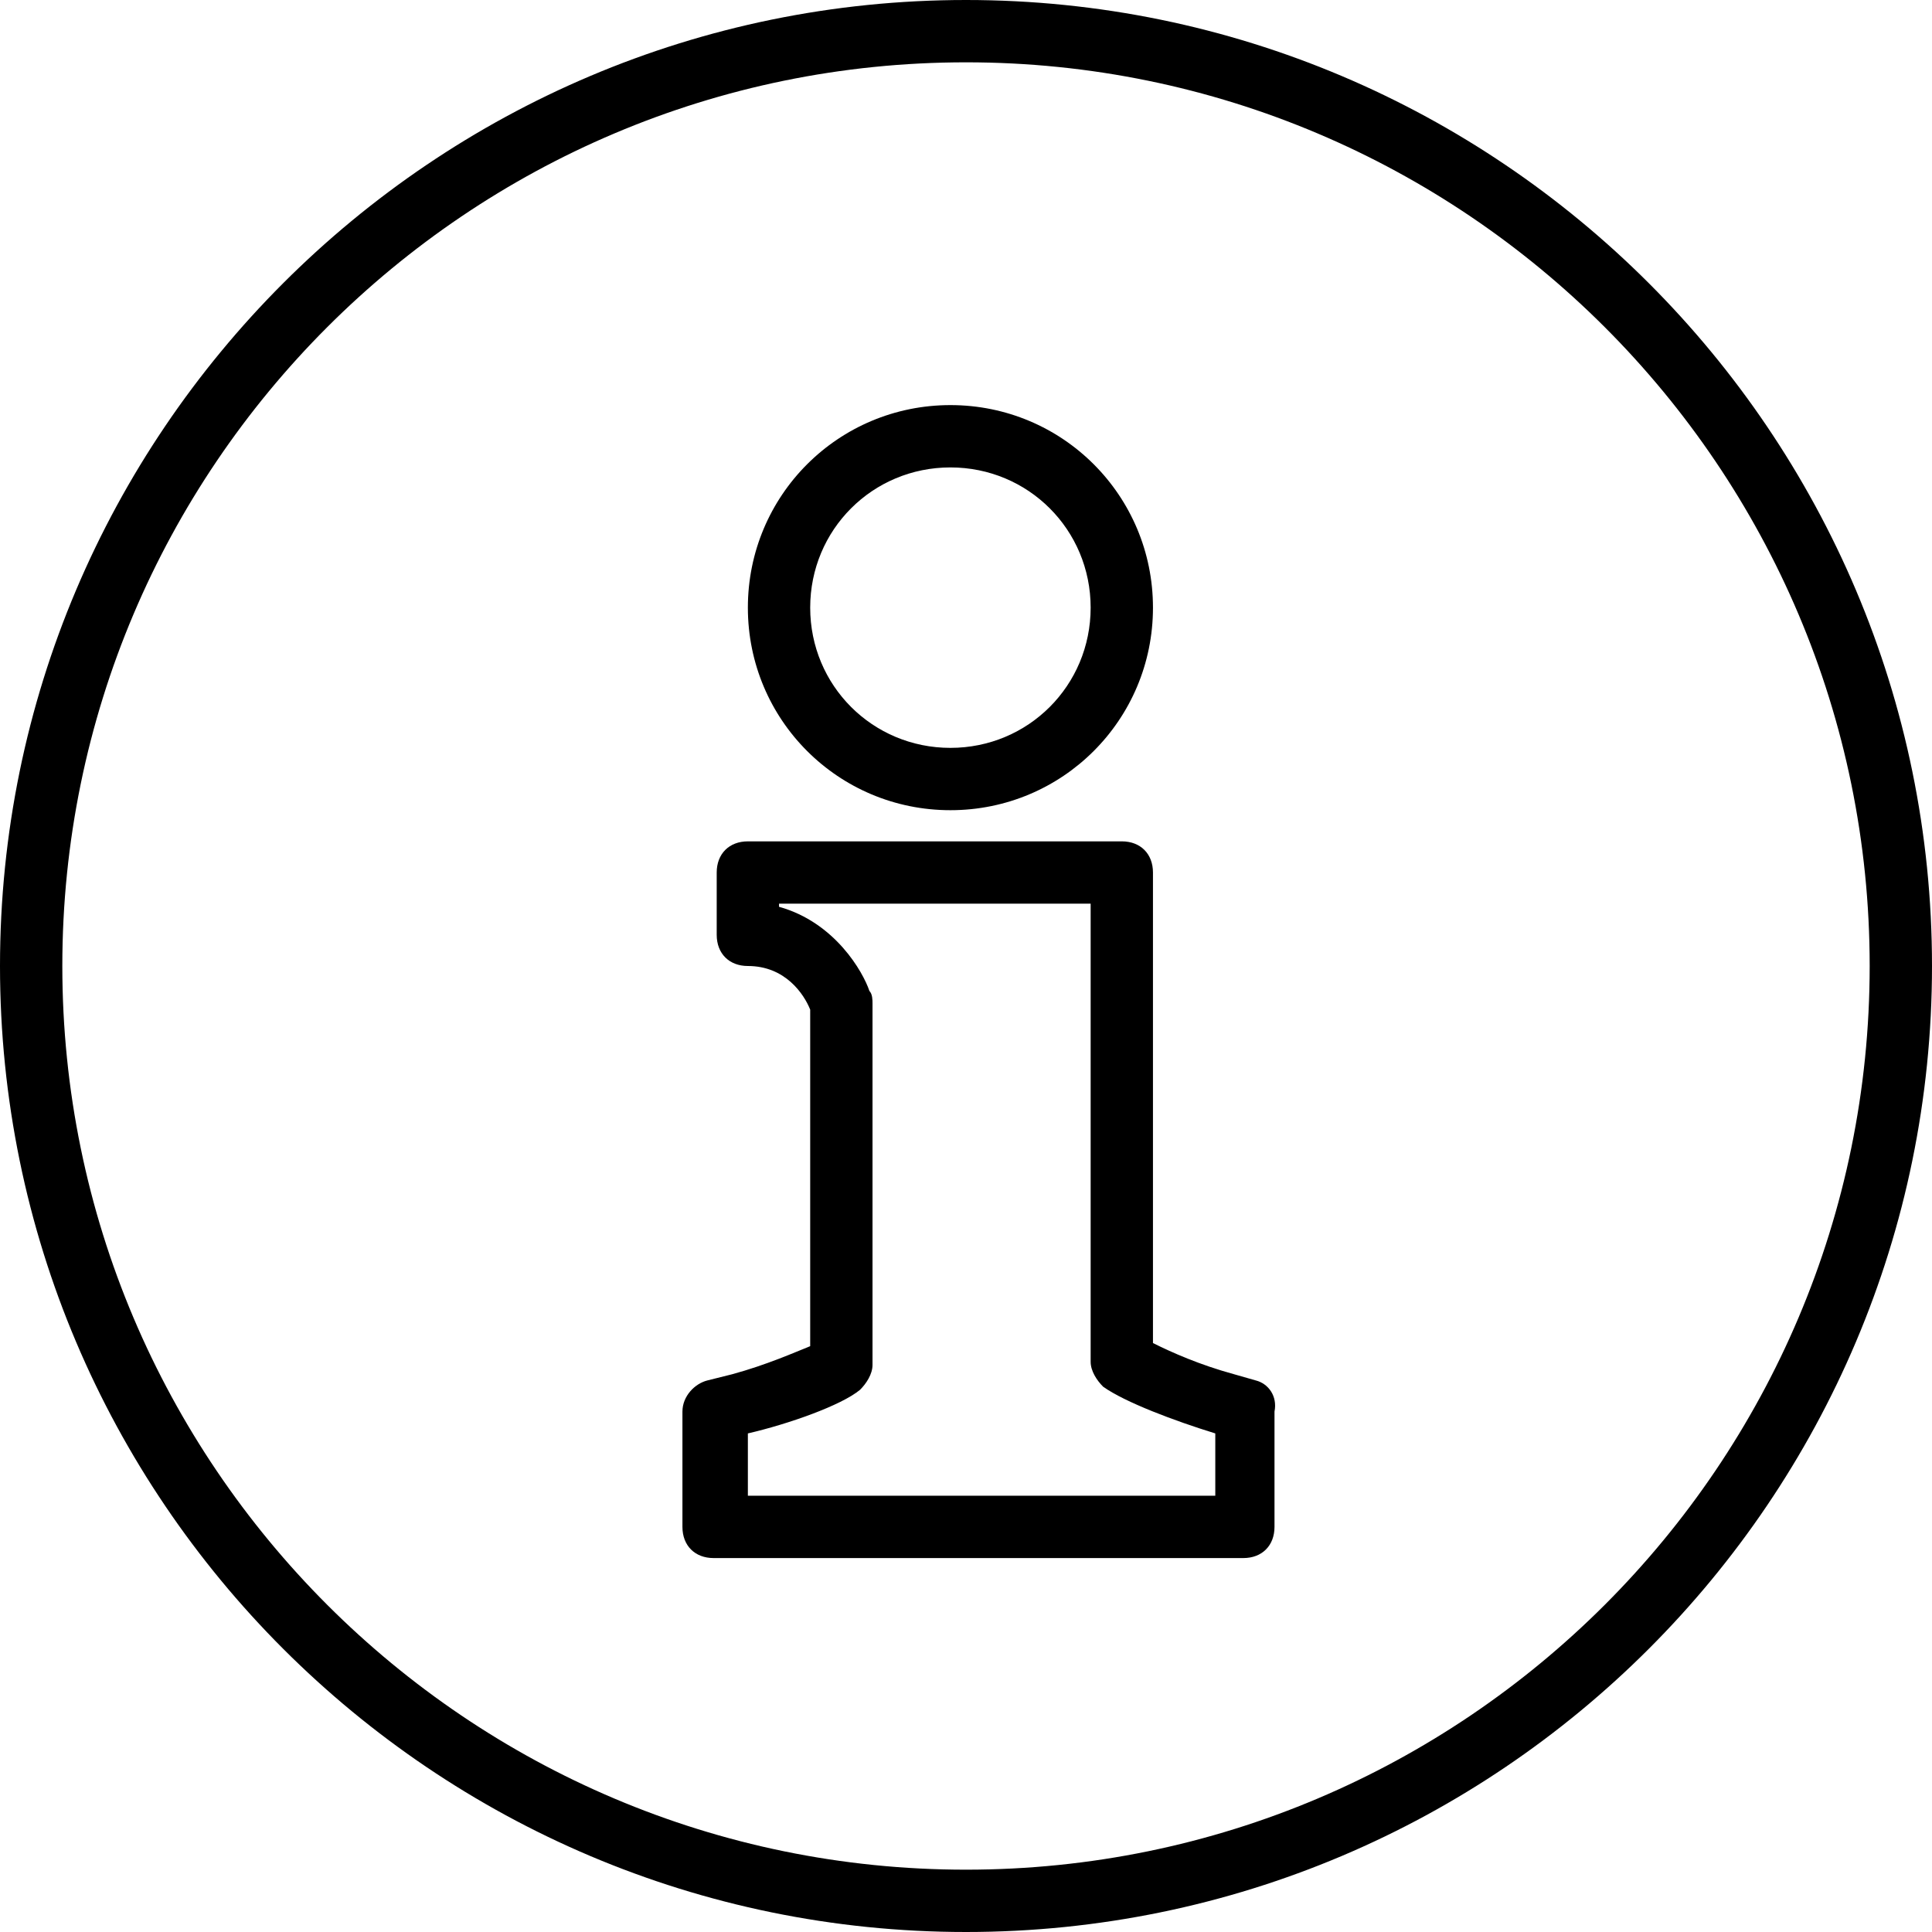
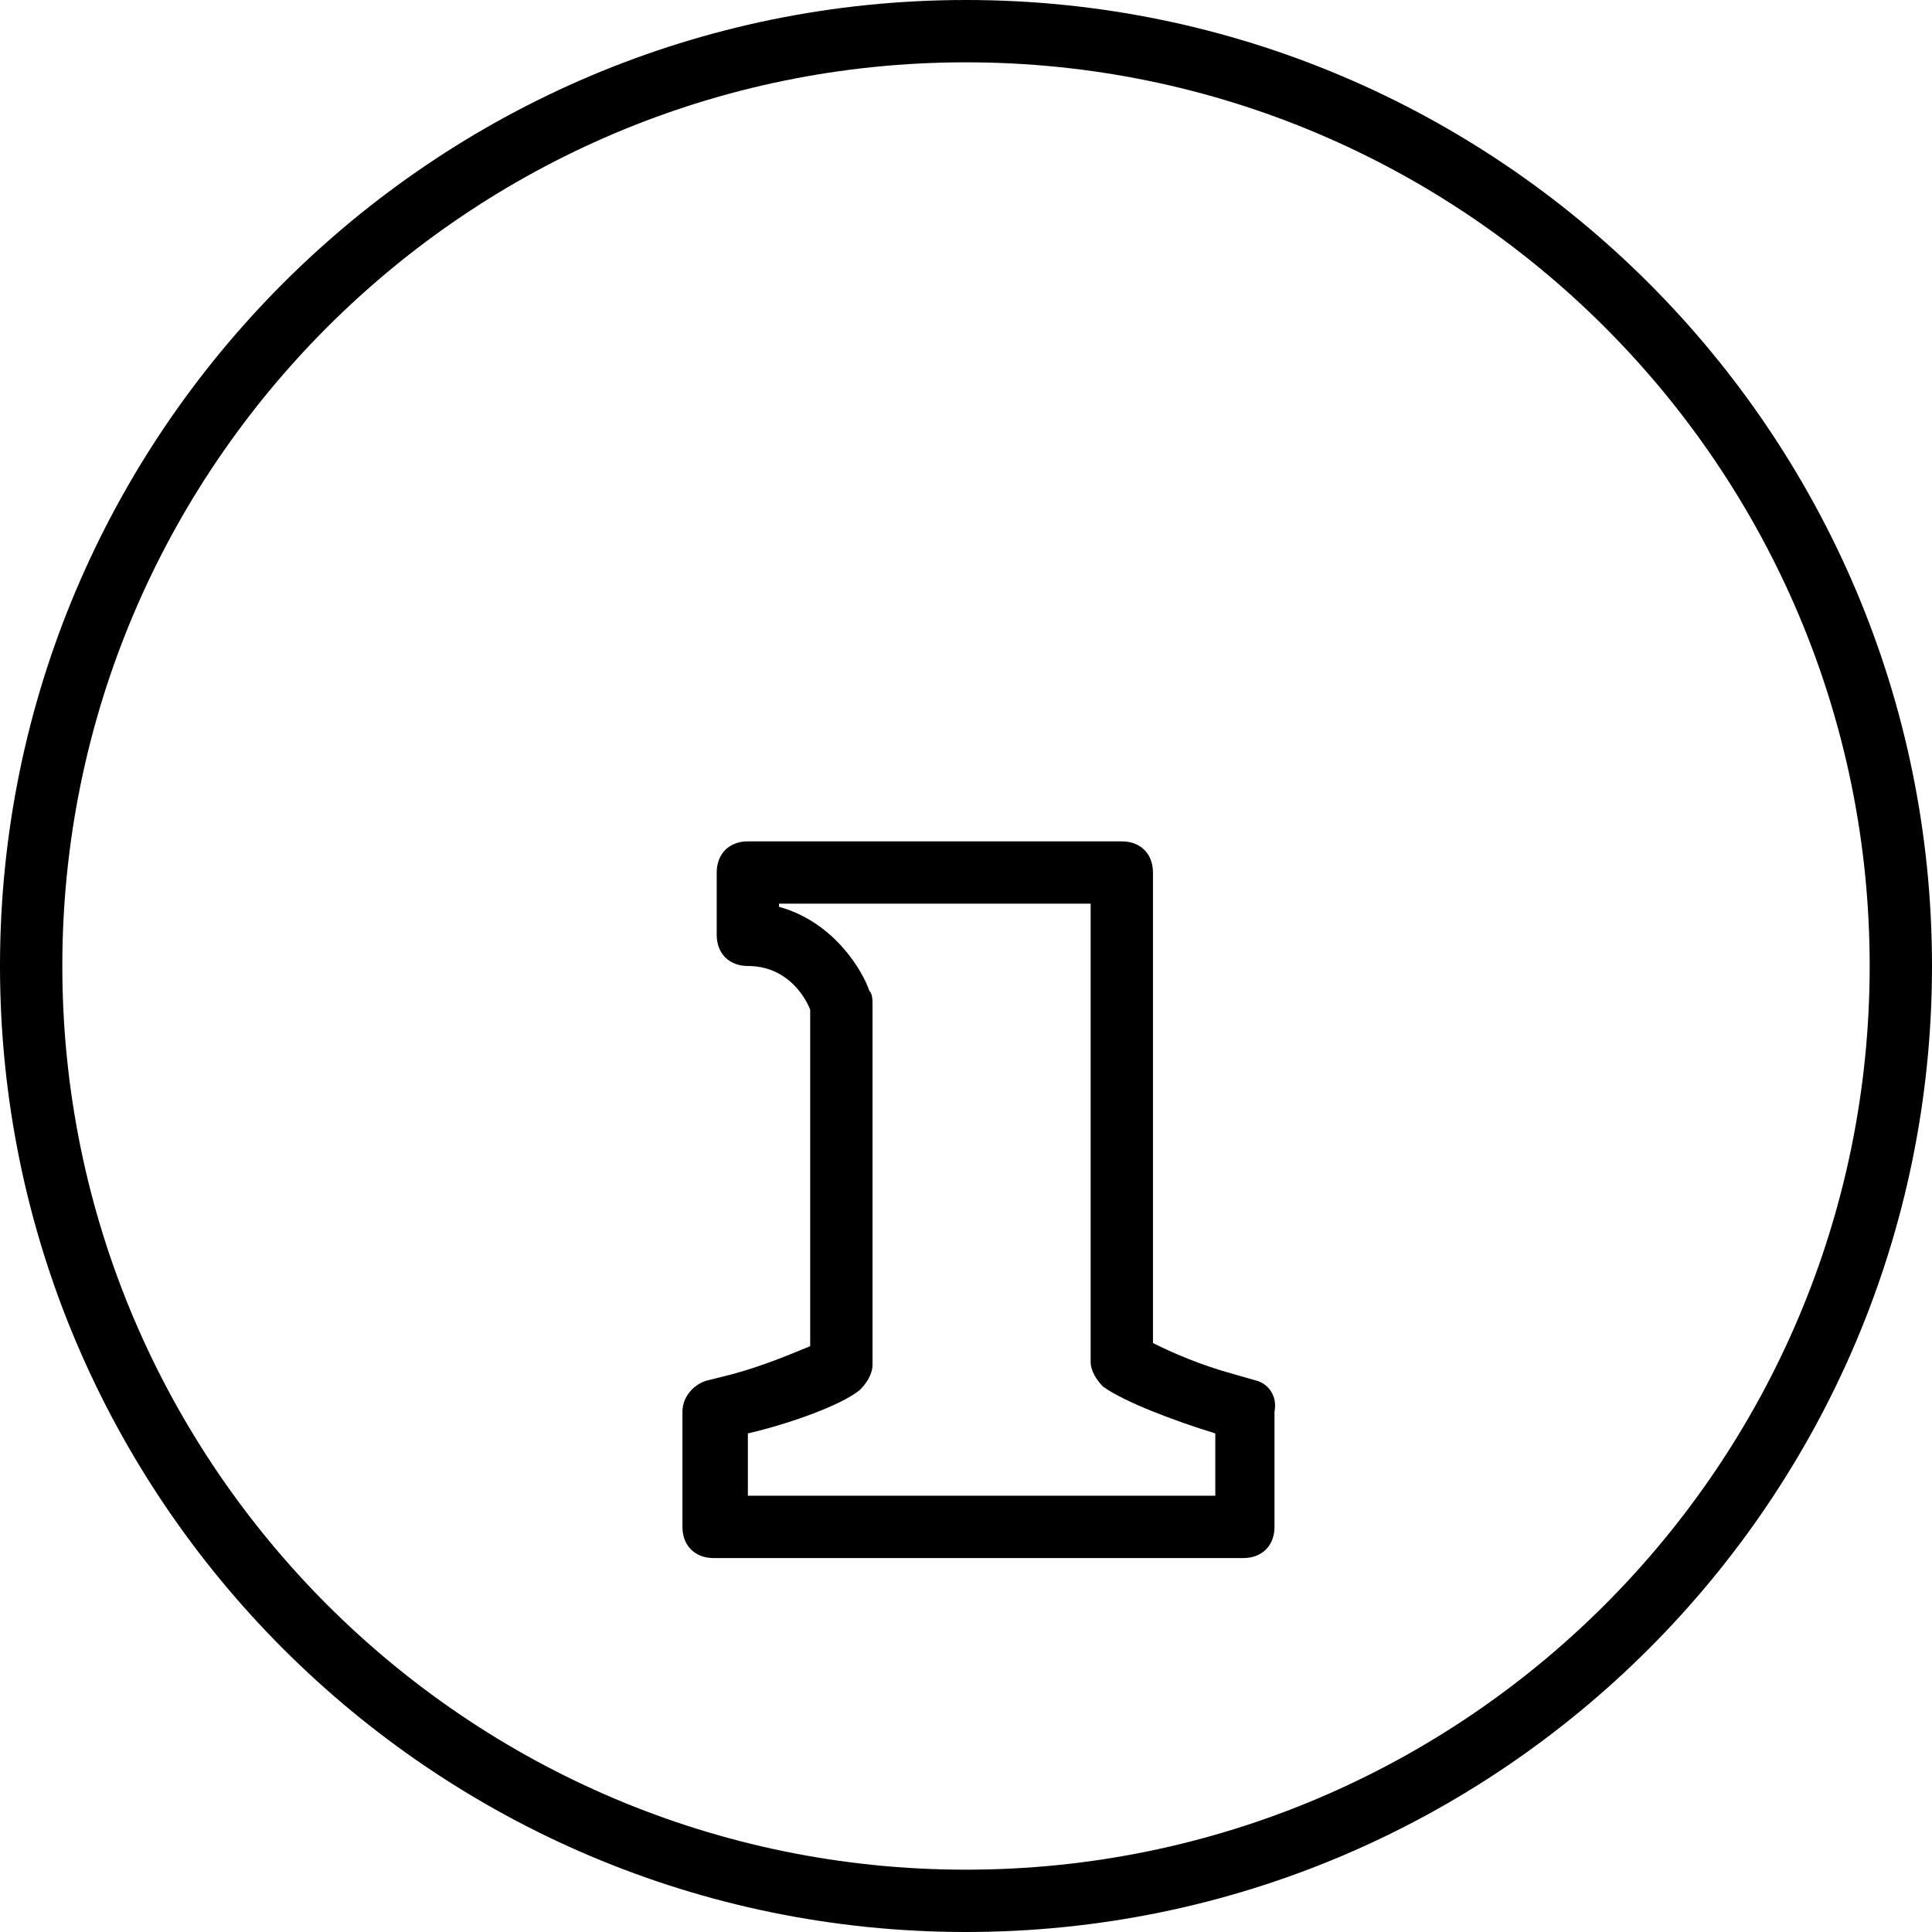
<svg xmlns="http://www.w3.org/2000/svg" class="k-icon k-icon-Info1" aria-hidden="true" viewBox="0 0 62 62">
  <g>
    <path class="Info11" d="M31,0C13.9,0,0,13.9,0,31c0,17.1,13.9,31,31,31c17.1,0,31-13.9,31-31C62,13.9,48.1,0,31,0z M31,60C15,60,2,47,2,31C2,15,15,2,31,2c16,0,29,13,29,29C60,47,47,60,31,60z" />
-     <path class="Info12" d="M30.5,26c3.6,0,6.5-2.9,6.5-6.5S34.1,13,30.5,13S24,15.9,24,19.5S26.9,26,30.5,26z M30.5,15c2.5,0,4.5,2,4.5,4.5S33,24,30.5,24S26,22,26,19.5S28,15,30.5,15z" />
    <path class="Info13" d="M40.3,44.3l-0.7-0.2c-1.1-0.3-2-0.7-2.6-1V28c0-0.6-0.4-1-1-1H24c-0.6,0-1,0.4-1,1v2c0,0.6,0.4,1,1,1c1.2,0,1.8,0.9,2,1.4v10.8c-0.5,0.2-1.4,0.6-2.5,0.9l-0.8,0.2c-0.4,0.1-0.8,0.5-0.8,1V49c0,0.6,0.4,1,1,1h17c0.6,0,1-0.4,1-1v-3.7C41,44.8,40.7,44.4,40.3,44.3z M24,48v-2h0c1.3-0.3,3-0.9,3.6-1.4c0.2-0.2,0.4-0.5,0.4-0.8V32.2c0-0.1,0-0.3-0.1-0.4c-0.2-0.6-1.1-2.2-2.9-2.7V29h10v14.7c0,0.3,0.2,0.6,0.4,0.8c0.7,0.5,2.3,1.1,3.6,1.5l0,2H24z" />
  </g>
</svg>